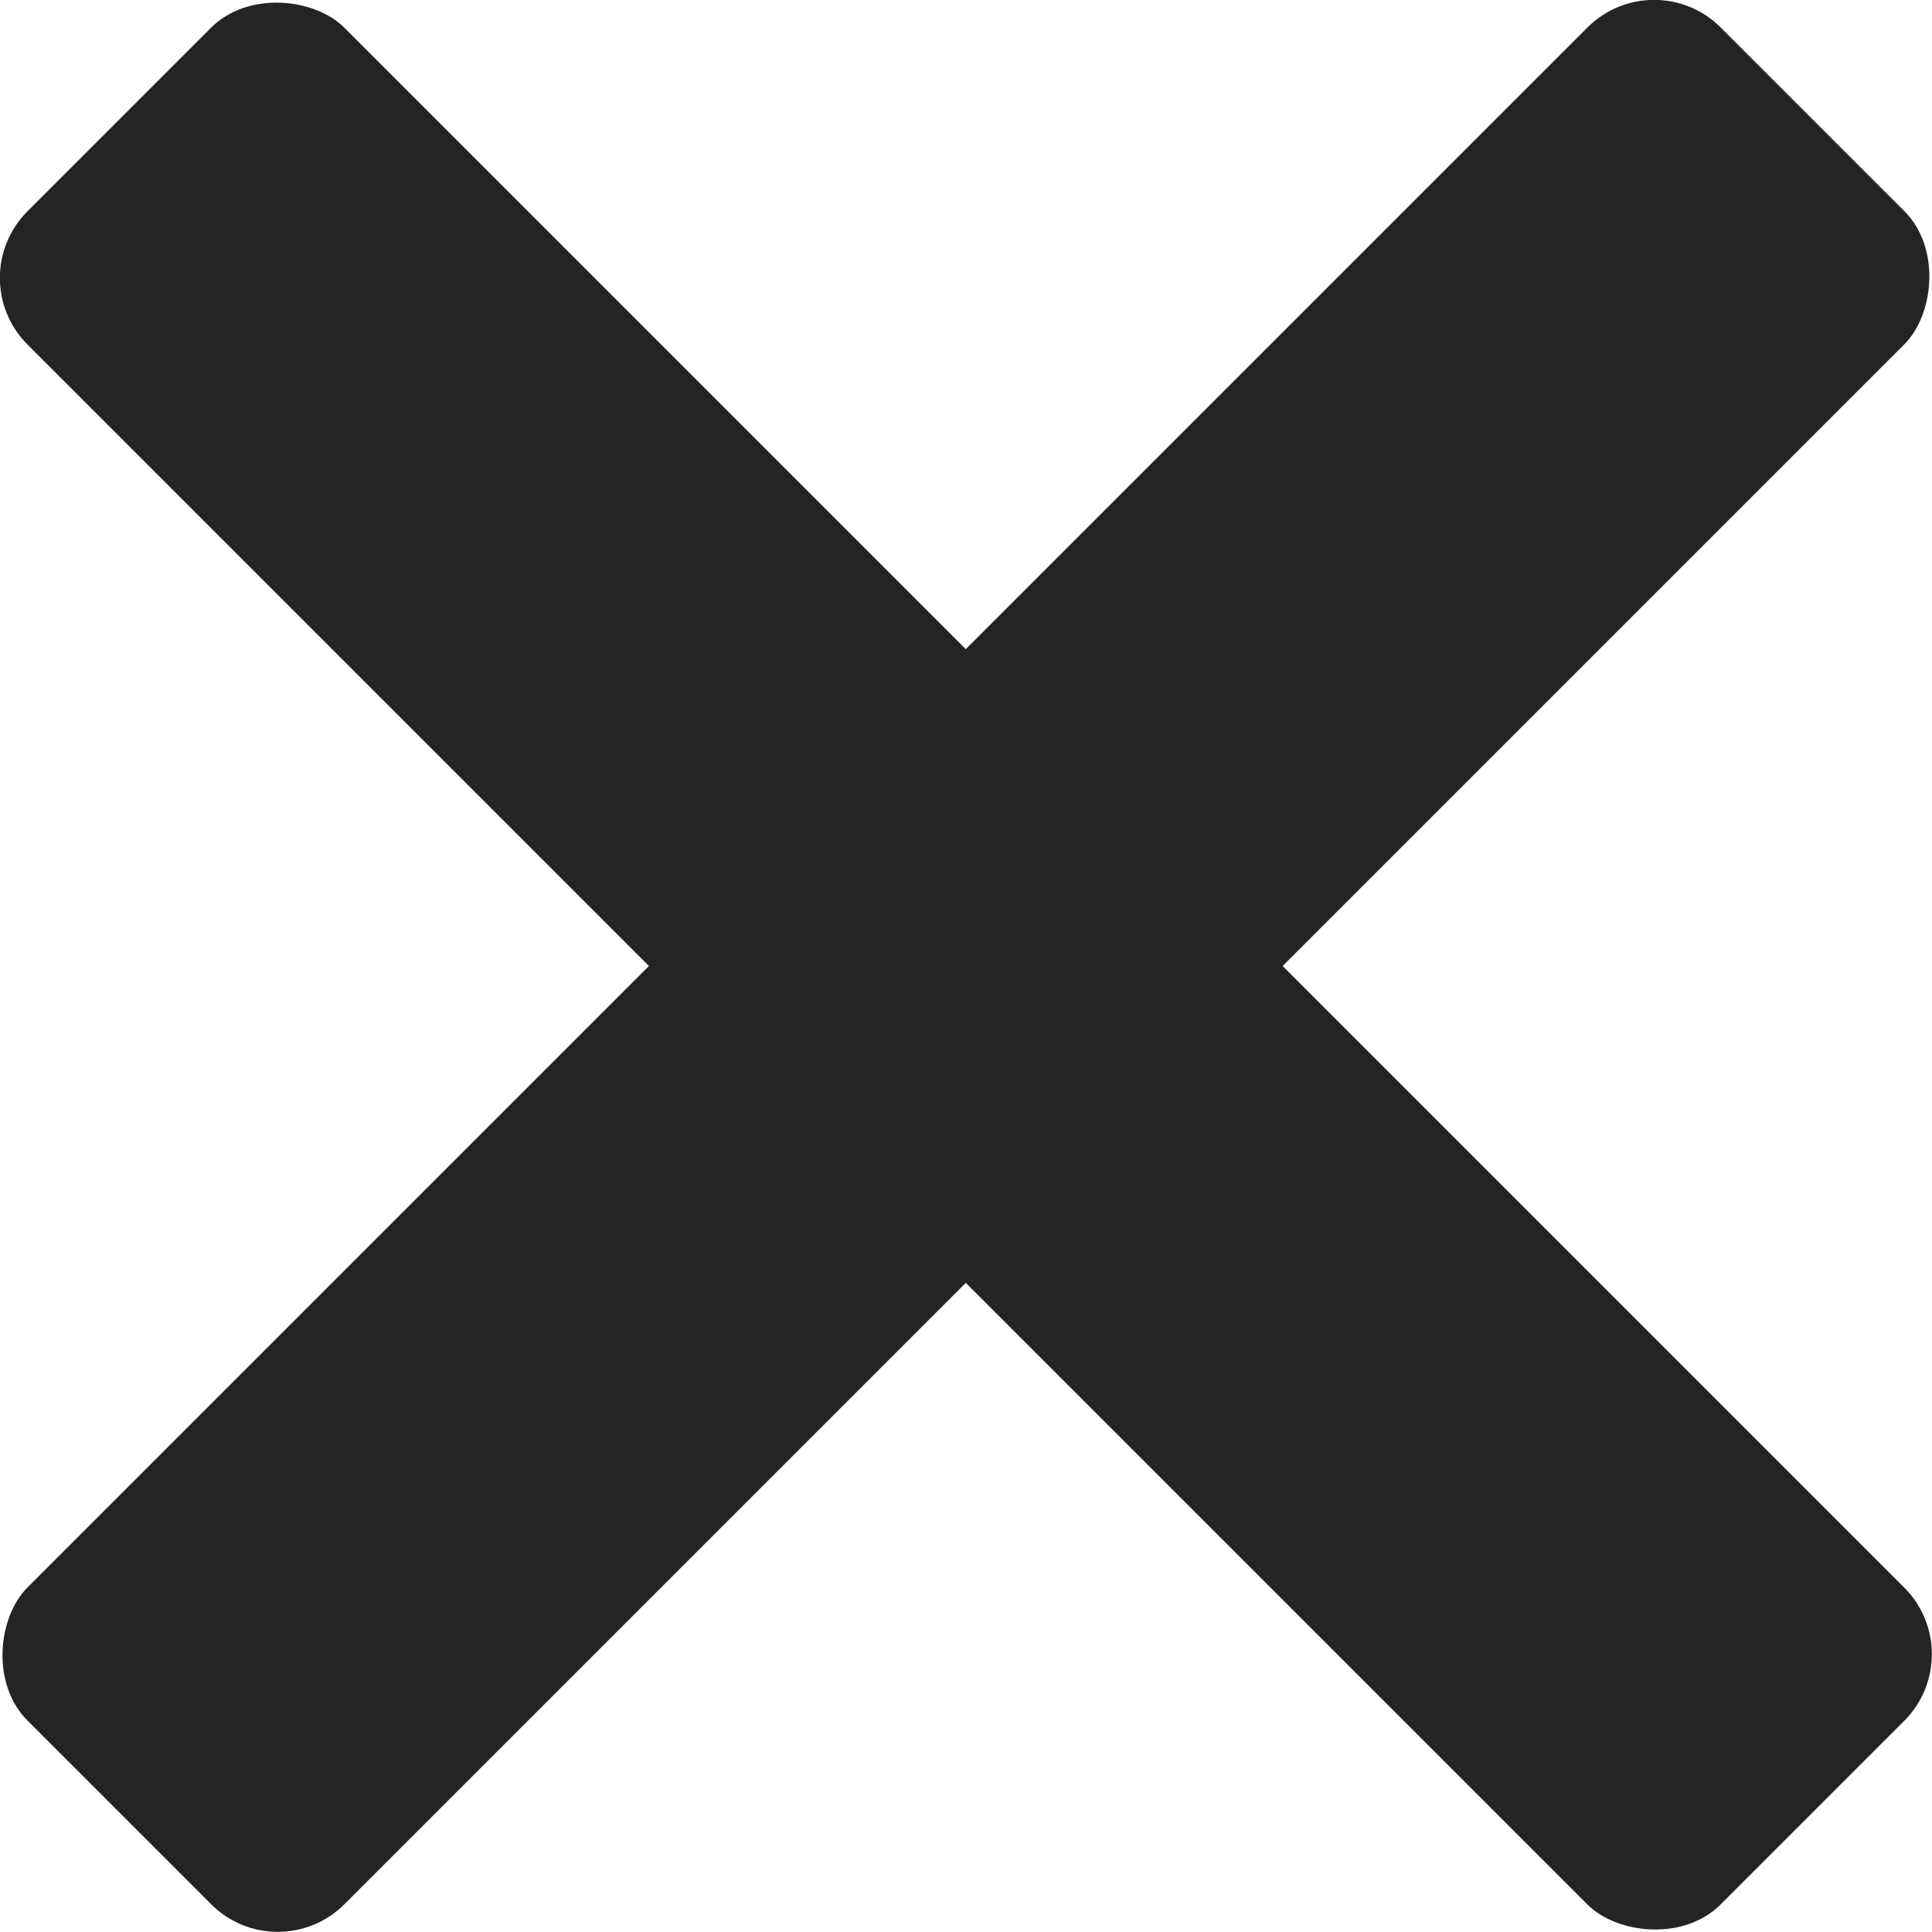
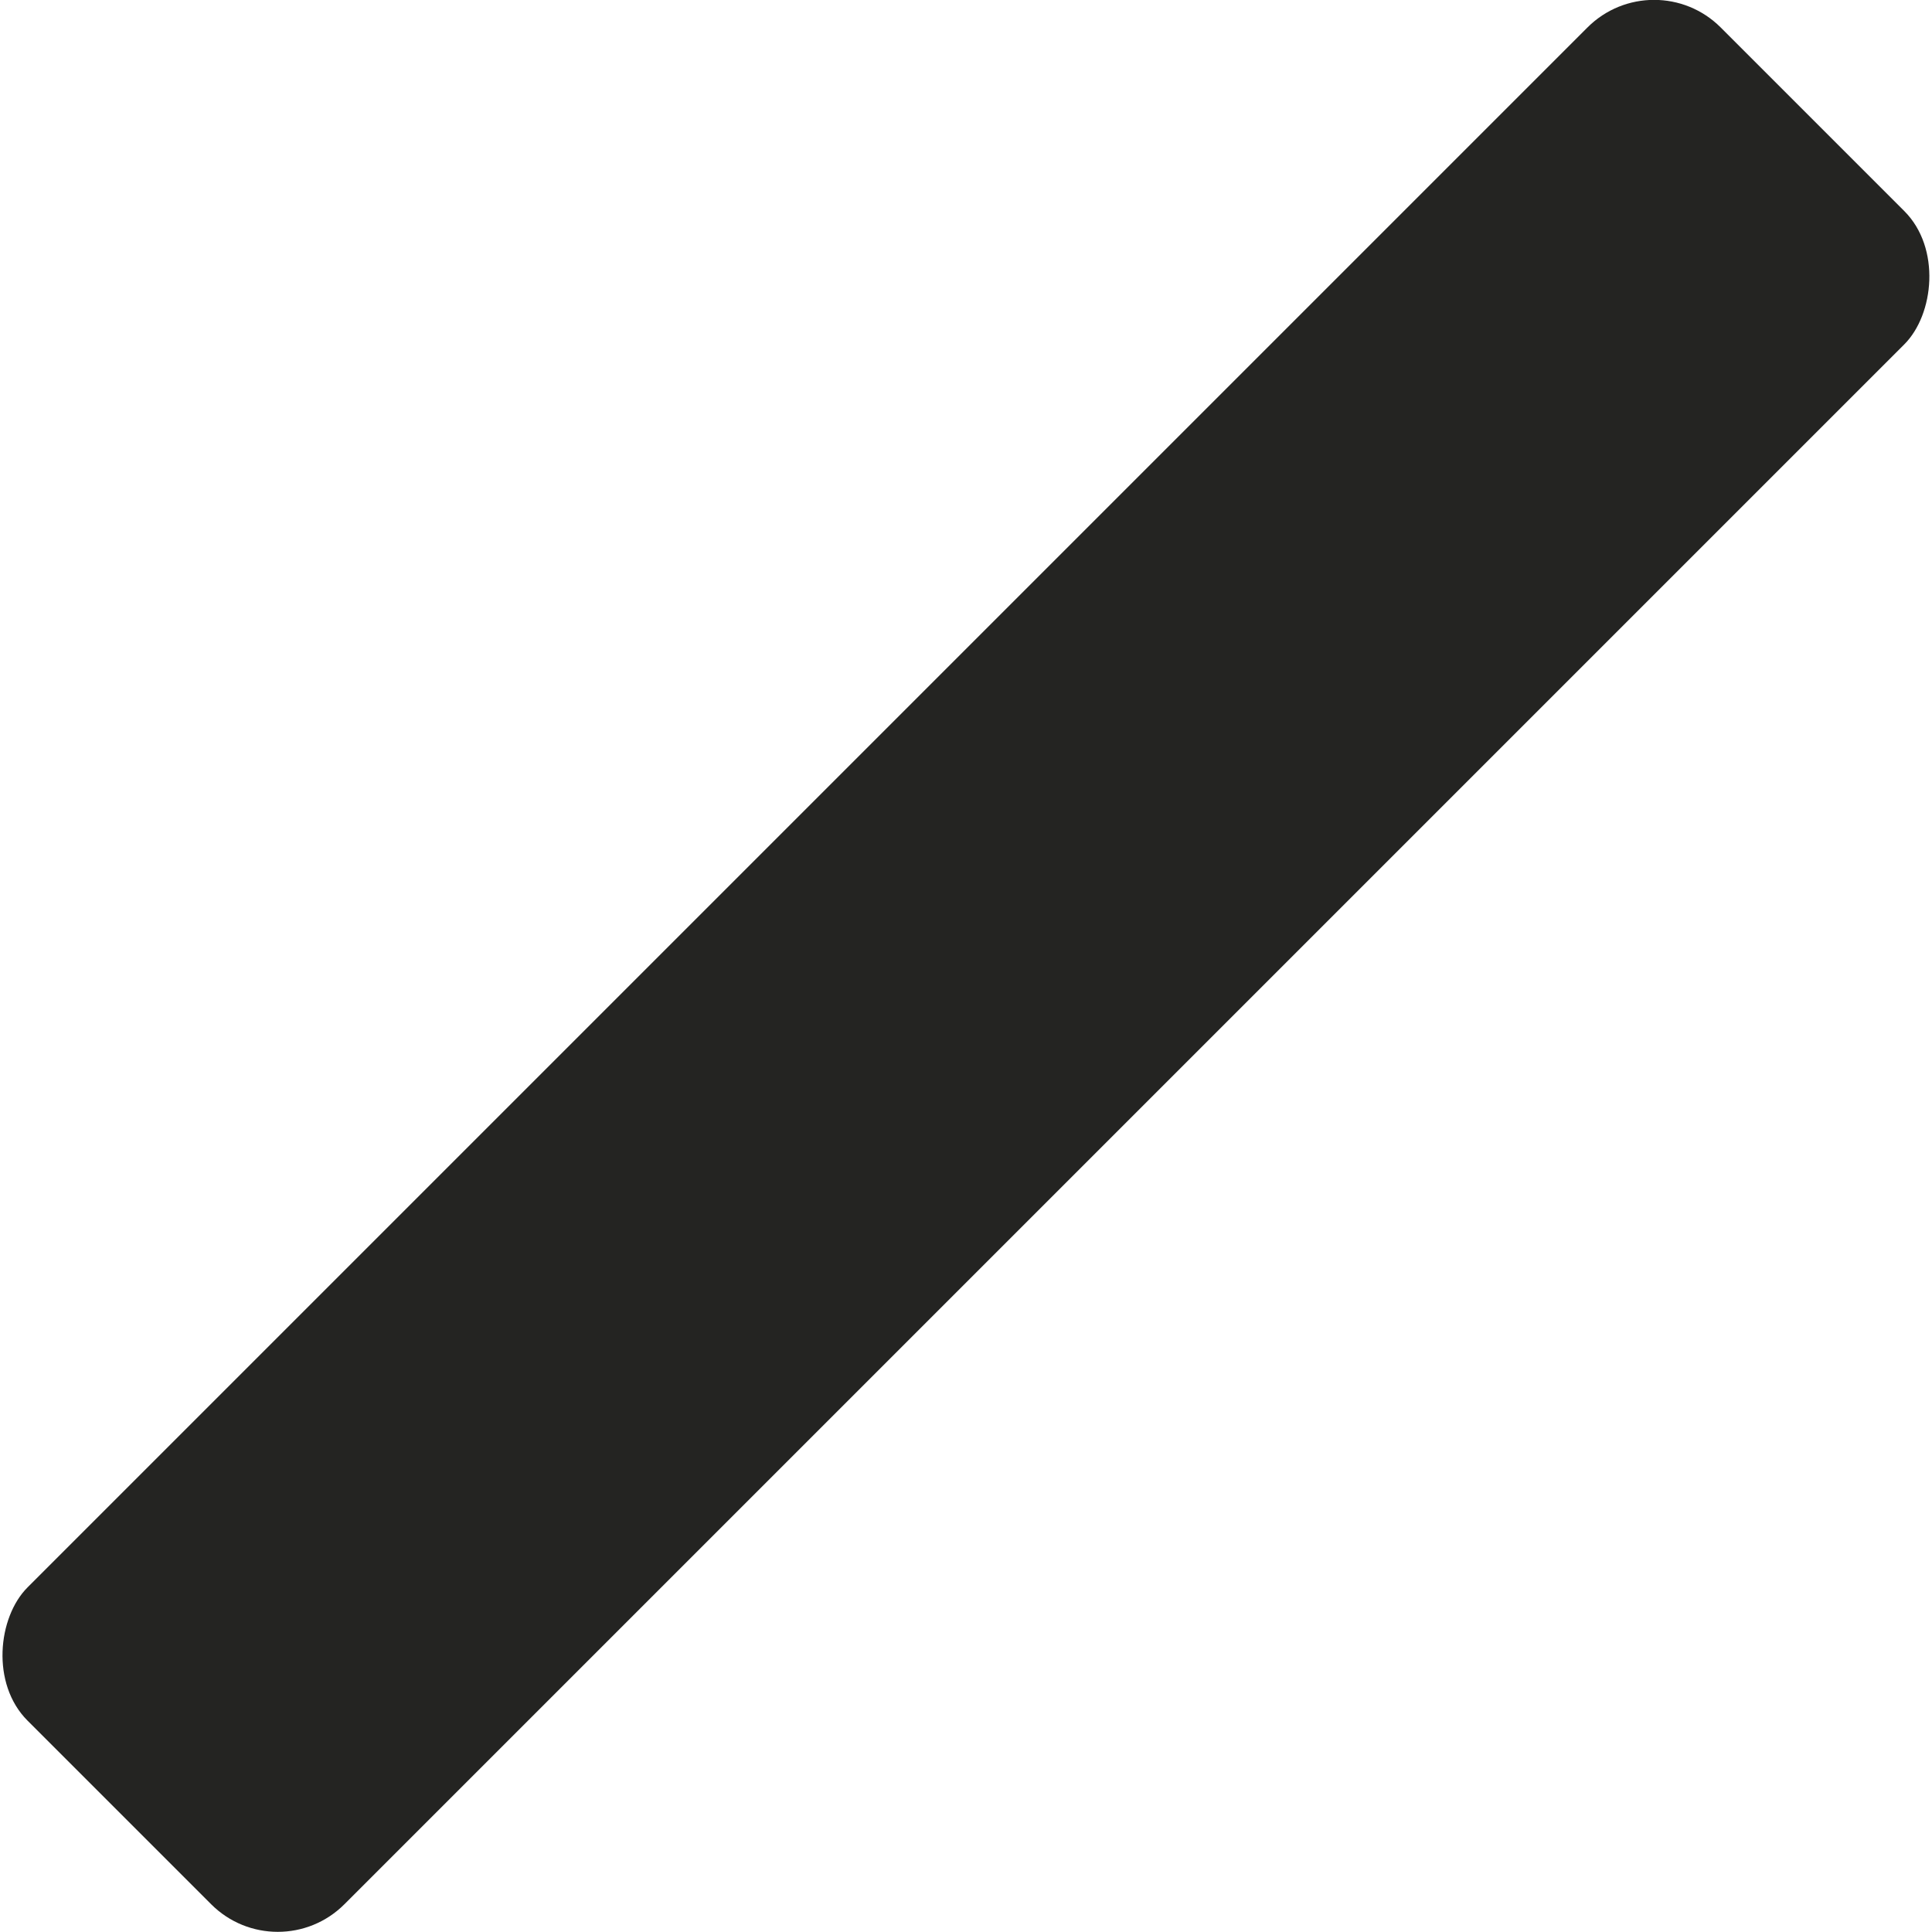
<svg xmlns="http://www.w3.org/2000/svg" id="Warstwa_1" viewBox="0 0 98 98">
  <defs>
    <style>.cls-1{fill:#242422;}</style>
  </defs>
-   <rect class="cls-1" x="37.63" y="-11.73" width="22.73" height="121.46" rx="4.78" ry="4.78" transform="translate(-20.3 49) rotate(-45)" />
  <rect class="cls-1" x="37.63" y="-11.73" width="22.73" height="121.46" rx="4.78" ry="4.78" transform="translate(49 -20.3) rotate(45)" />
</svg>